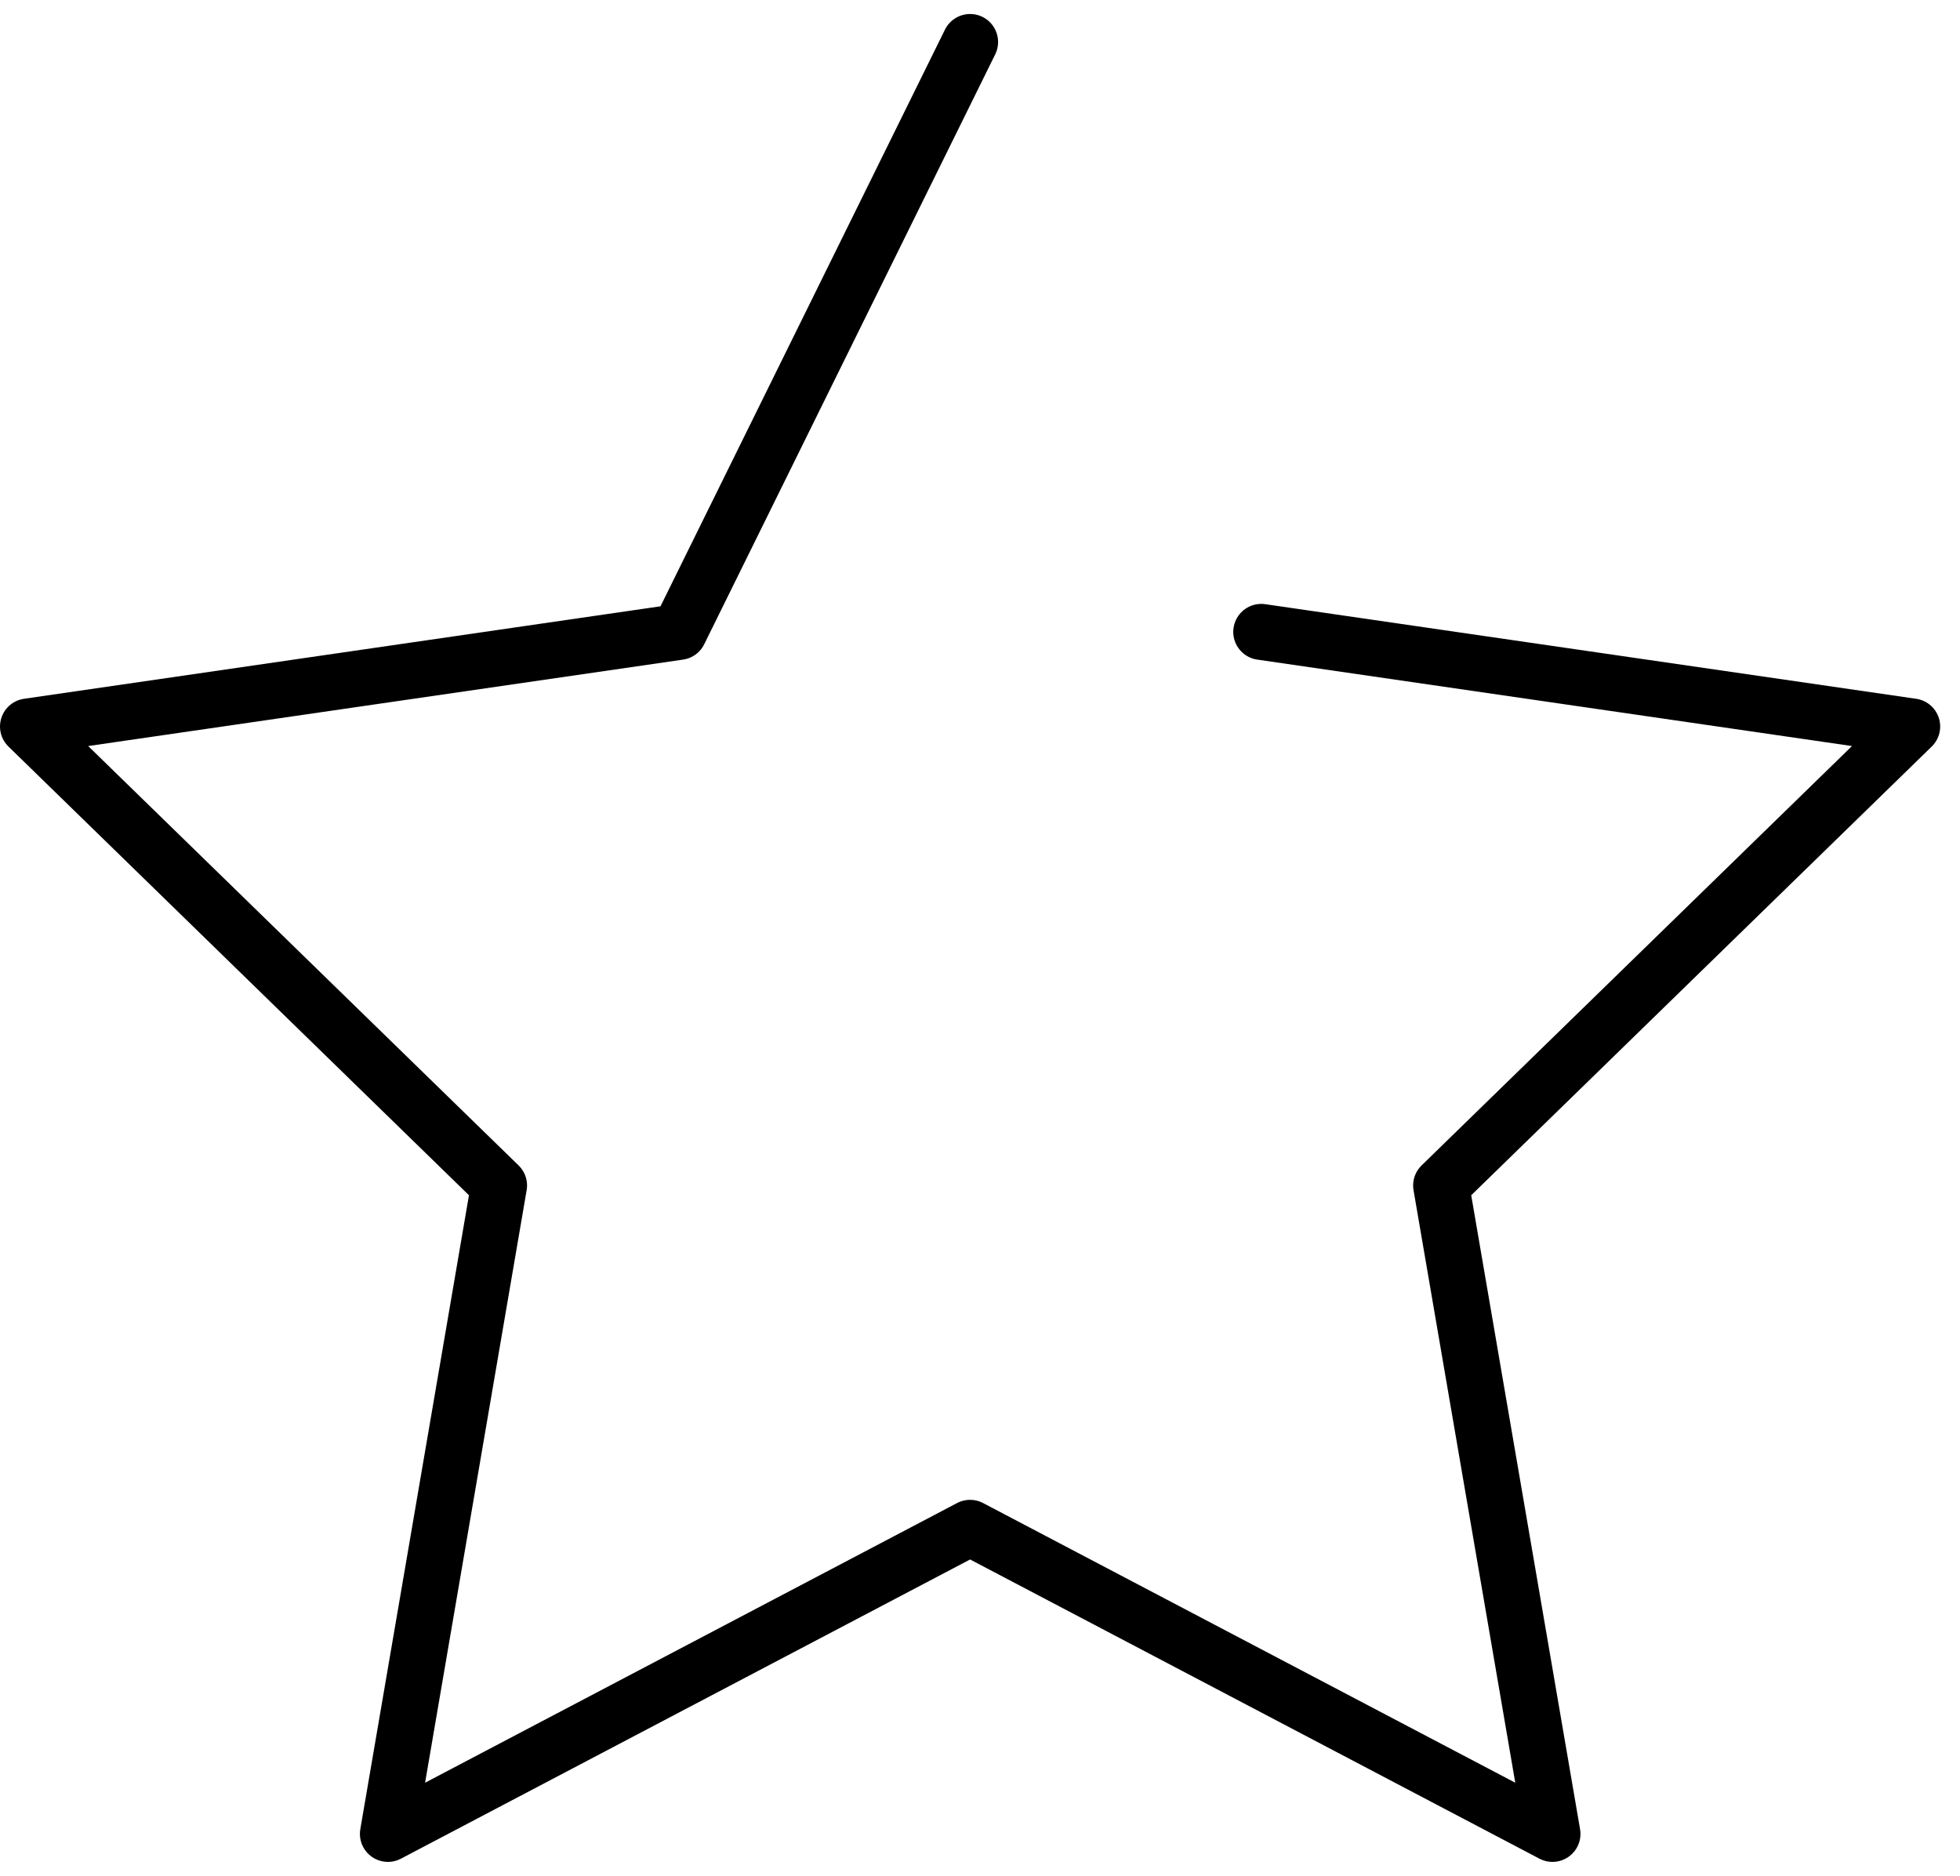
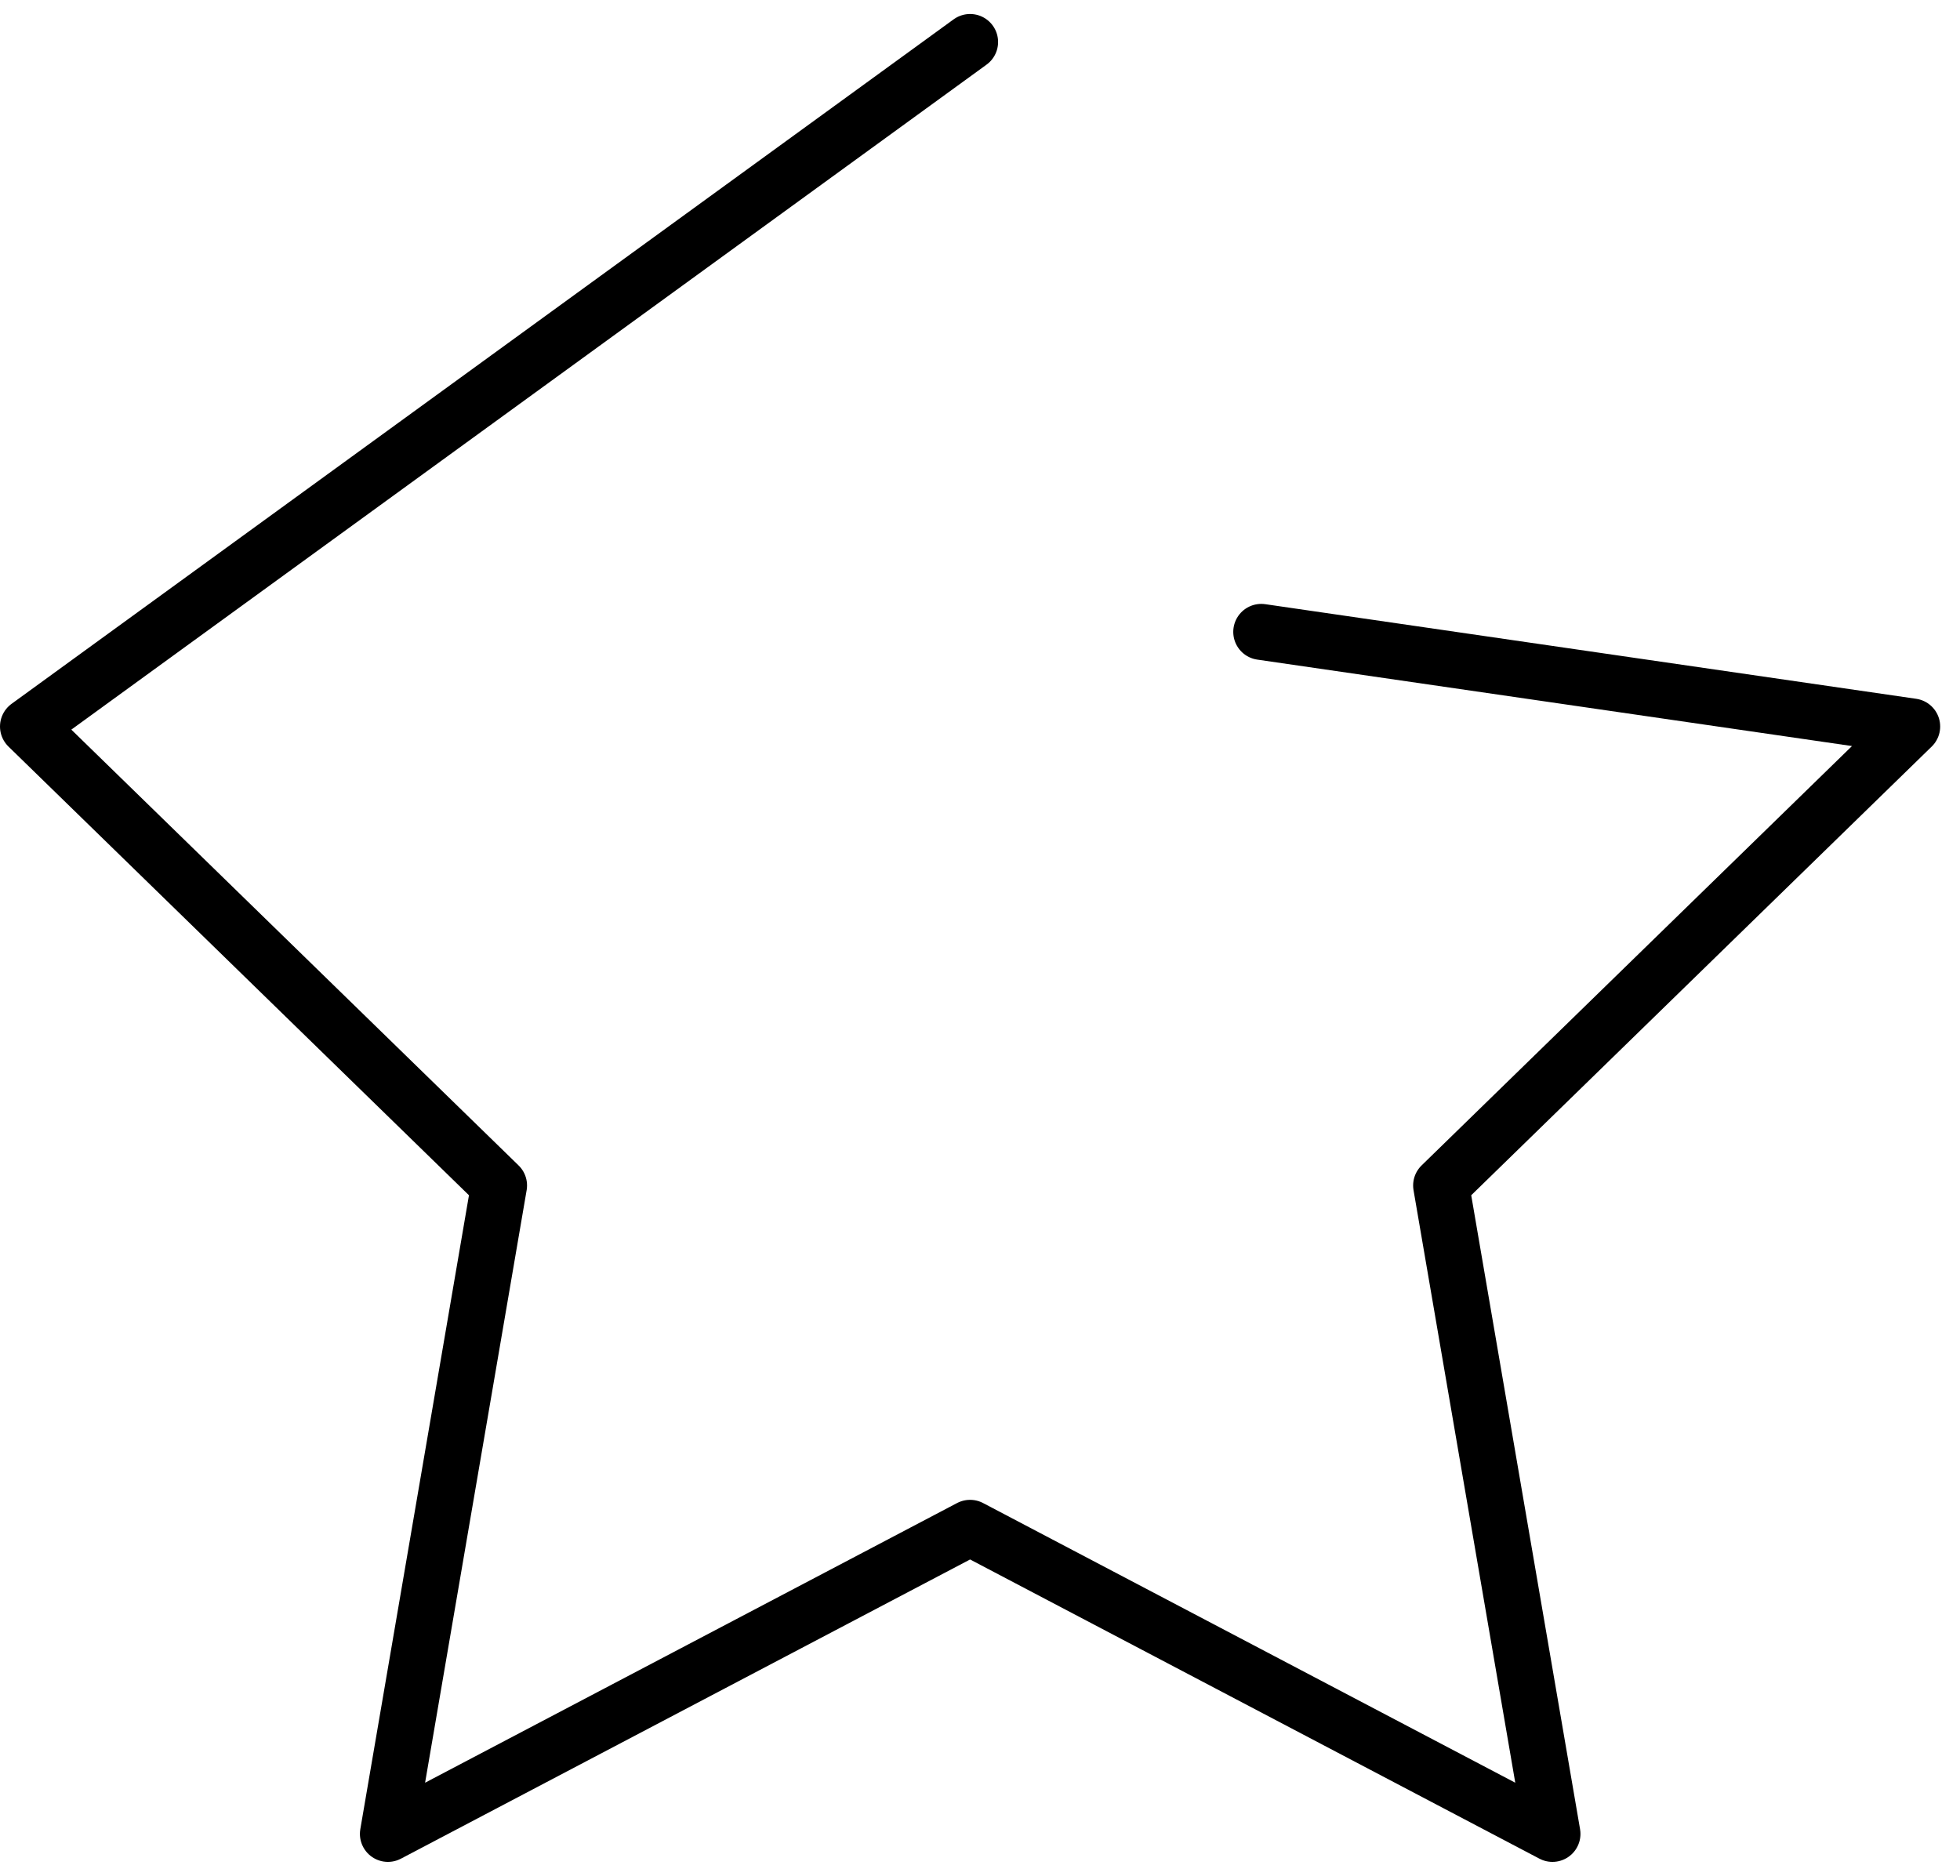
<svg xmlns="http://www.w3.org/2000/svg" fill="none" viewBox="0 0 70 67" height="67" width="70">
-   <path stroke-linejoin="round" stroke-linecap="round" stroke-miterlimit="10" stroke-width="2" stroke="black" d="M45.045 22.569L68.292 25.948L51.469 42.341L55.445 65.5L34.646 54.569L13.854 65.5L17.823 42.341L1 25.948L24.253 22.569L34.646 1.5" />
+   <path stroke-linejoin="round" stroke-linecap="round" stroke-miterlimit="10" stroke-width="2" stroke="black" d="M45.045 22.569L68.292 25.948L51.469 42.341L55.445 65.5L34.646 54.569L13.854 65.5L17.823 42.341L1 25.948L34.646 1.5" />
</svg>